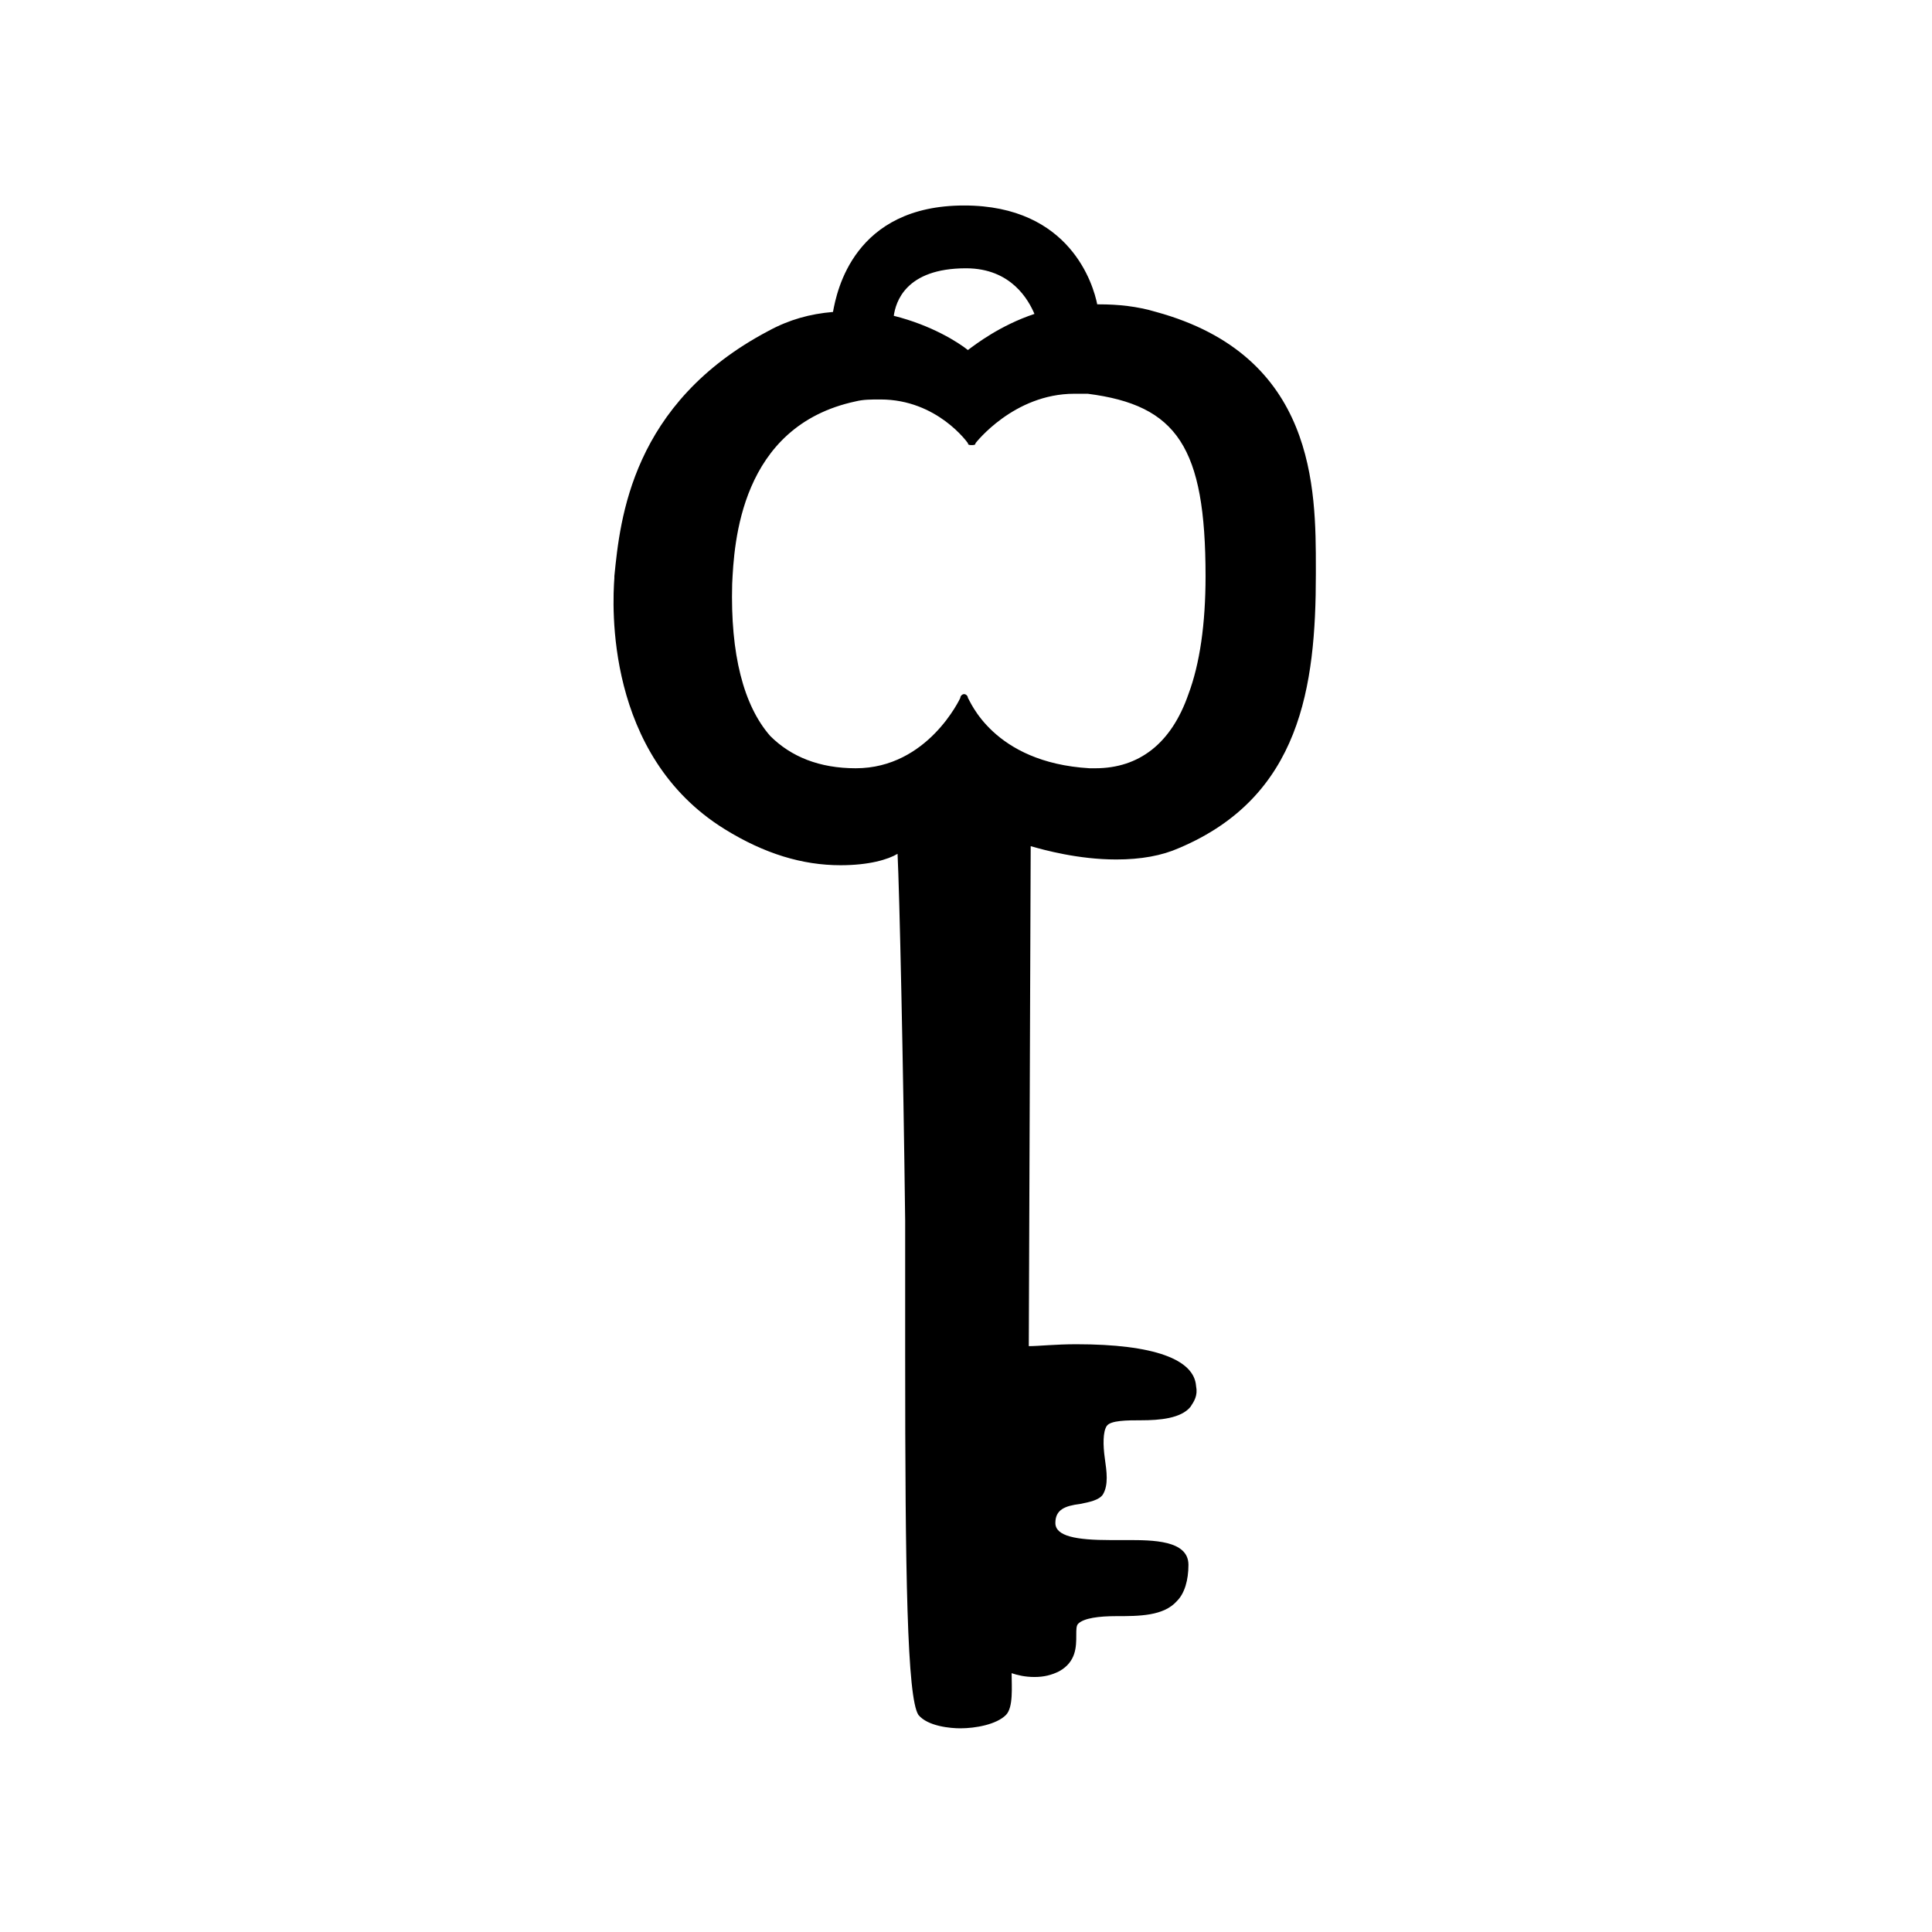
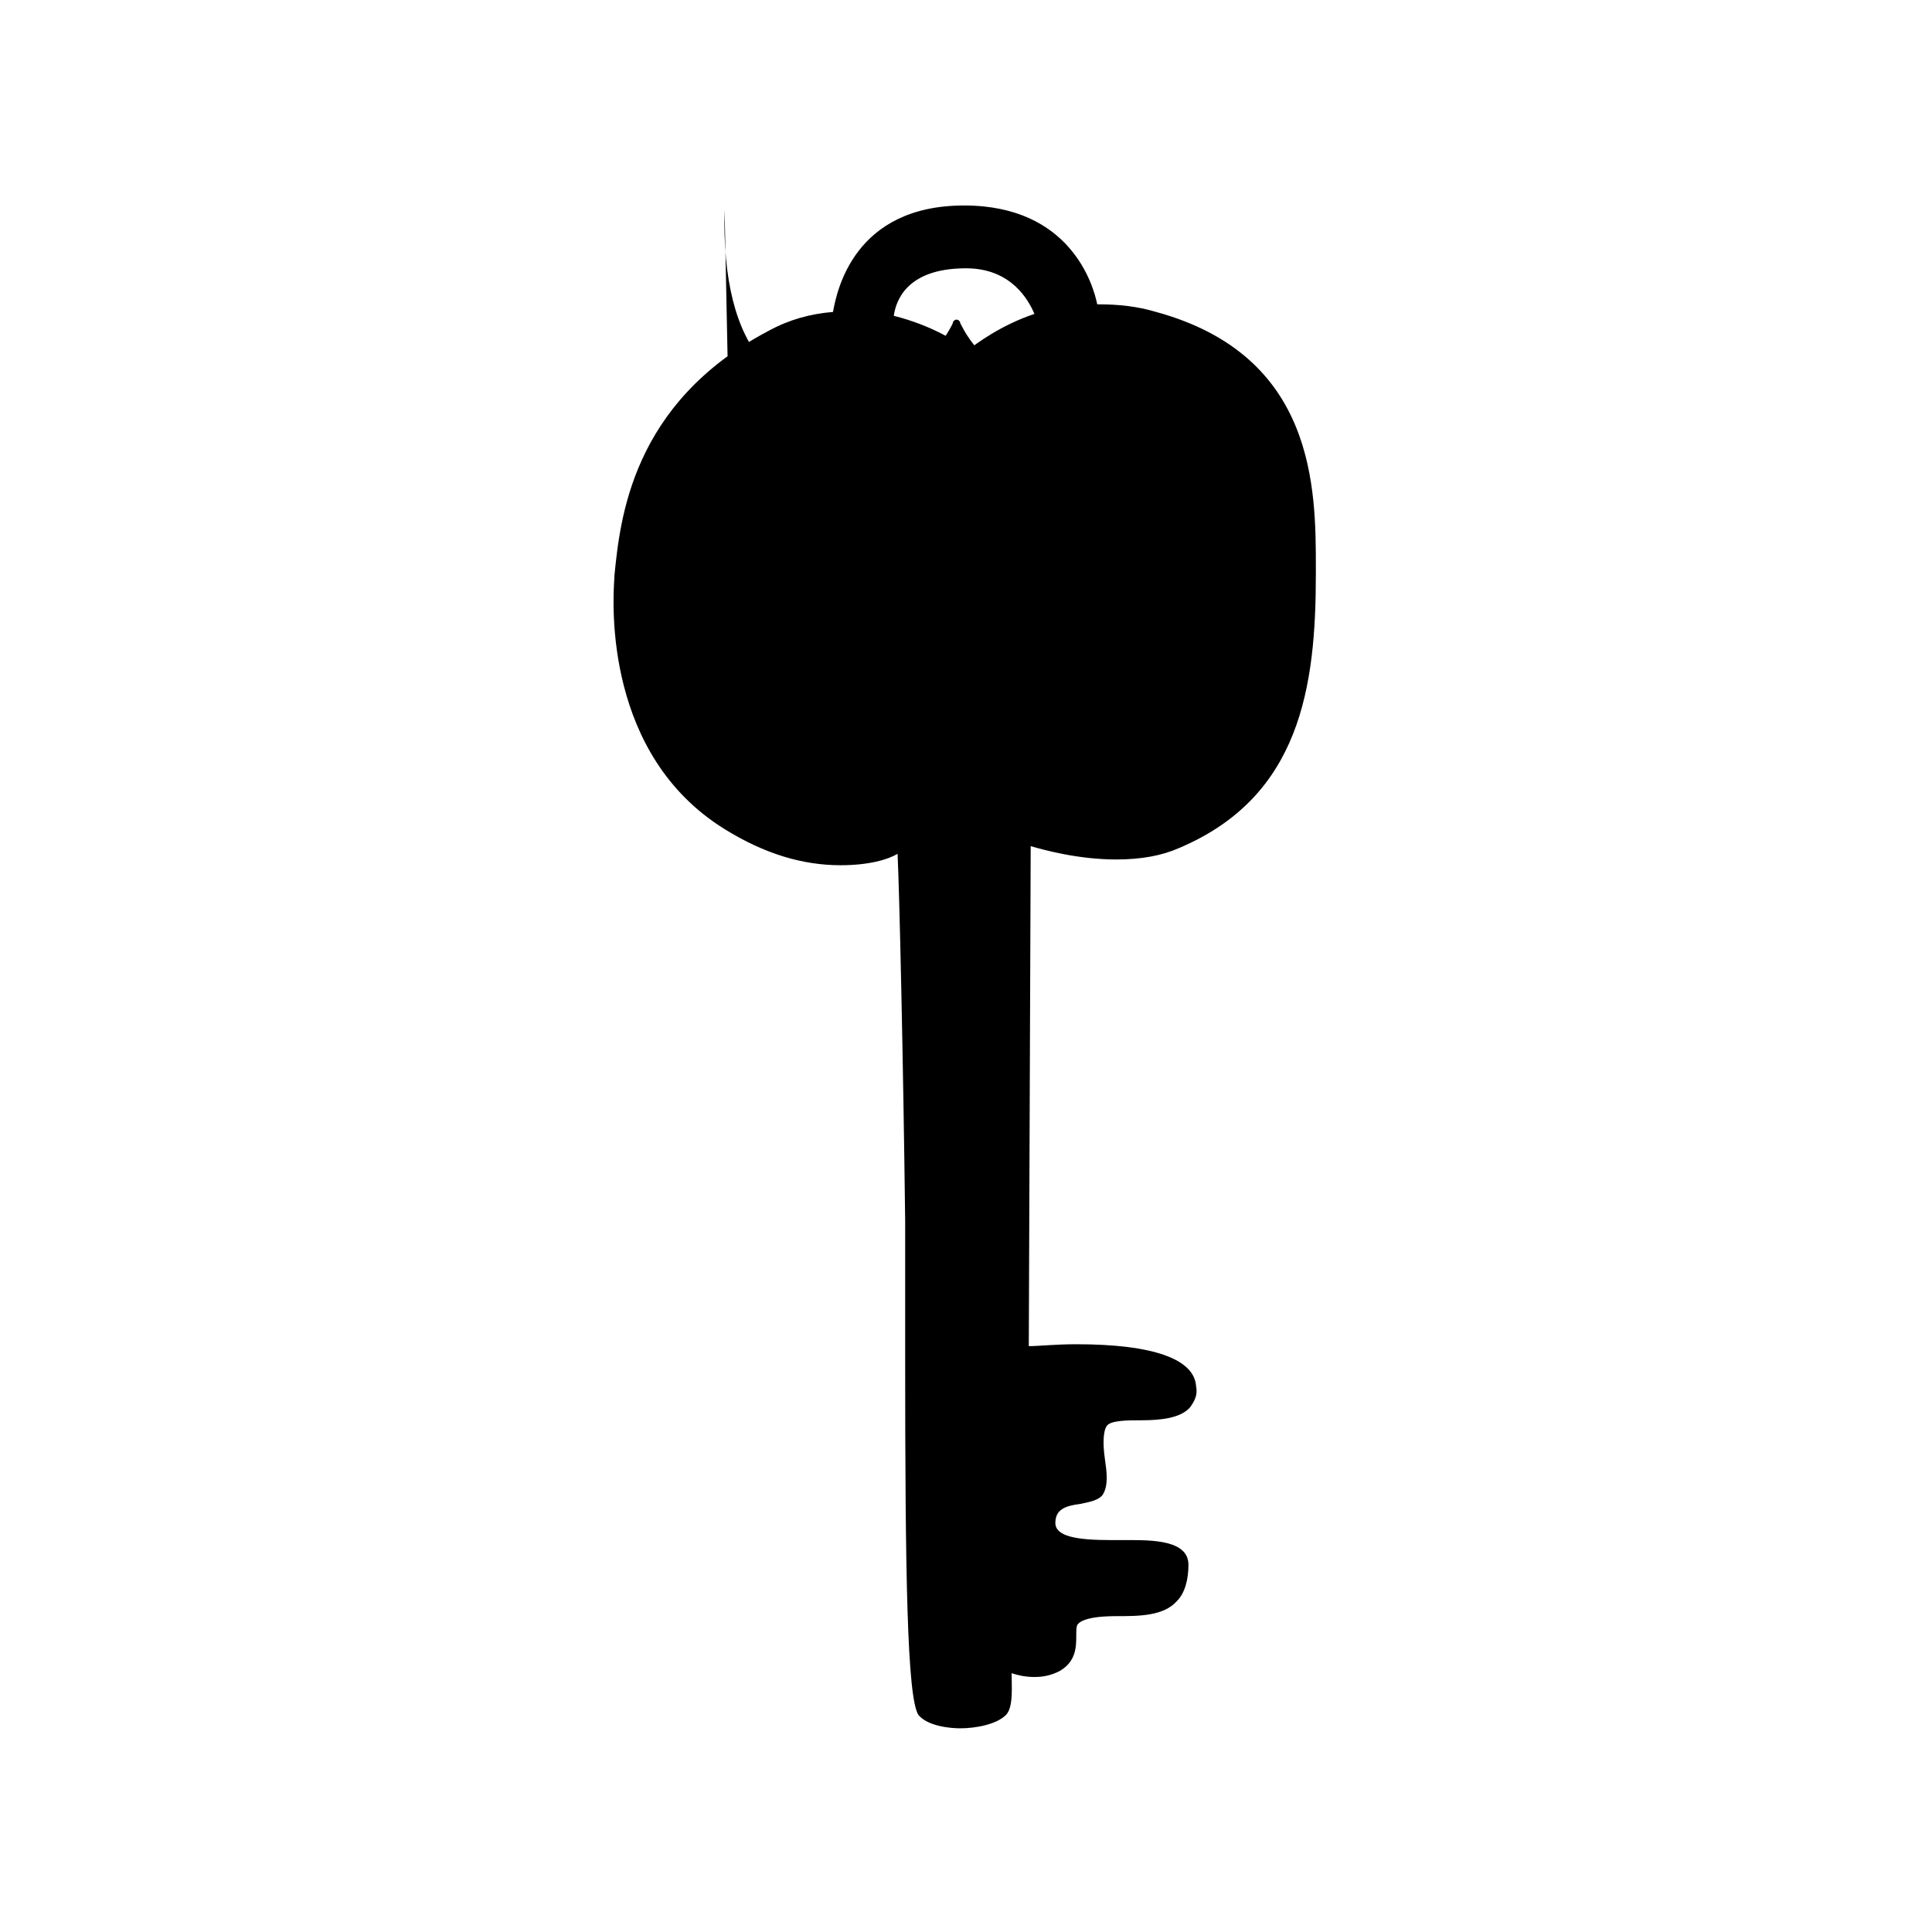
<svg xmlns="http://www.w3.org/2000/svg" fill="#000000" width="800px" height="800px" version="1.1" viewBox="144 144 512 512">
-   <path d="m336.02 363.72c10.578 6.551 20.656 9.574 30.73 9.574 7.559 0 12.594-1.512 15.113-3.023 0.504 10.078 1.512 55.418 2.016 97.234v35.77c0 57.938 0.504 90.688 3.527 95.219 2.519 3.023 8.566 3.527 11.082 3.527 4.031 0 9.574-1.008 12.09-3.527 2.016-2.016 1.512-7.559 1.512-11.082 1.512 0.504 3.527 1.008 6.047 1.008 2.519 0 4.535-0.504 6.551-1.512 4.535-2.519 4.535-6.551 4.535-9.574 0-1.512 0-2.519 0.504-3.023 1.512-1.512 5.543-2.016 10.078-2.016 6.047 0 12.594 0 16.121-4.031 2.016-2.016 3.023-5.543 3.023-9.574 0-6.551-9.574-6.551-16.121-6.551h-4.535c-9.07 0-14.609-1.008-14.609-4.535 0-3.527 2.519-4.535 6.551-5.039 2.519-0.504 5.039-1.008 6.047-2.519 1.512-2.519 1.008-6.047 0.504-9.574s-0.504-7.055 0.504-8.566c1.008-1.512 5.543-1.512 9.07-1.512 5.039 0 10.578-0.504 13.098-3.527 1.008-1.512 2.016-3.023 1.512-5.543-0.504-7.055-11.082-11.082-31.738-11.082-5.543 0-10.078 0.504-12.594 0.504l0.504-132.5c3.527 1.008 12.594 3.527 22.672 3.527 6.551 0 12.09-1.008 16.625-3.023 32.242-13.602 36.273-42.824 36.273-72.547v-1.512c0-21.16 0-56.426-42.32-68.016-5.039-1.512-10.078-2.016-15.113-2.016h-0.504c-1.008-5.039-7.055-26.199-35.266-26.199-29.223 0-33.754 22.672-34.762 28.215-6.047 0.504-11.586 2.016-17.129 5.039-36.273 19.145-39.297 49.879-40.809 64.992v0.504c-0.516 7.062-2.531 46.863 29.211 66.512zm63.984-148.62c12.09 0 16.625 8.566 18.137 12.09-9.07 3.023-15.617 8.062-17.633 9.574-2.519-2.016-9.574-6.551-19.648-9.07 0.504-3.527 3.019-12.594 19.145-12.594zm-61.969 83.633c0.504-10.578 2.016-41.816 32.746-48.367 2.016-0.504 4.031-0.504 6.551-0.504 15.113 0 23.176 11.586 23.176 11.586 0 0.504 0.504 0.504 1.008 0.504 0.504 0 1.008 0 1.008-0.504 0 0 10.078-13.098 26.199-13.098h3.527c23.68 3.023 31.234 14.105 31.234 48.367 0 12.594-1.512 23.176-4.535 31.234-4.535 13.098-13.098 19.648-24.688 19.648h-1.512c-25.695-1.512-31.738-18.137-32.242-18.641 0-0.504-0.504-1.008-1.008-1.008s-1.008 0.504-1.008 1.008c0 0-8.566 18.641-27.711 18.641-9.574 0-17.129-3.023-22.672-8.566-7.051-8.059-10.578-21.66-10.074-40.301z" />
+   <path d="m336.02 363.72c10.578 6.551 20.656 9.574 30.73 9.574 7.559 0 12.594-1.512 15.113-3.023 0.504 10.078 1.512 55.418 2.016 97.234v35.77c0 57.938 0.504 90.688 3.527 95.219 2.519 3.023 8.566 3.527 11.082 3.527 4.031 0 9.574-1.008 12.09-3.527 2.016-2.016 1.512-7.559 1.512-11.082 1.512 0.504 3.527 1.008 6.047 1.008 2.519 0 4.535-0.504 6.551-1.512 4.535-2.519 4.535-6.551 4.535-9.574 0-1.512 0-2.519 0.504-3.023 1.512-1.512 5.543-2.016 10.078-2.016 6.047 0 12.594 0 16.121-4.031 2.016-2.016 3.023-5.543 3.023-9.574 0-6.551-9.574-6.551-16.121-6.551h-4.535c-9.07 0-14.609-1.008-14.609-4.535 0-3.527 2.519-4.535 6.551-5.039 2.519-0.504 5.039-1.008 6.047-2.519 1.512-2.519 1.008-6.047 0.504-9.574s-0.504-7.055 0.504-8.566c1.008-1.512 5.543-1.512 9.07-1.512 5.039 0 10.578-0.504 13.098-3.527 1.008-1.512 2.016-3.023 1.512-5.543-0.504-7.055-11.082-11.082-31.738-11.082-5.543 0-10.078 0.504-12.594 0.504l0.504-132.5c3.527 1.008 12.594 3.527 22.672 3.527 6.551 0 12.09-1.008 16.625-3.023 32.242-13.602 36.273-42.824 36.273-72.547v-1.512c0-21.16 0-56.426-42.32-68.016-5.039-1.512-10.078-2.016-15.113-2.016h-0.504c-1.008-5.039-7.055-26.199-35.266-26.199-29.223 0-33.754 22.672-34.762 28.215-6.047 0.504-11.586 2.016-17.129 5.039-36.273 19.145-39.297 49.879-40.809 64.992v0.504c-0.516 7.062-2.531 46.863 29.211 66.512zm63.984-148.62c12.09 0 16.625 8.566 18.137 12.09-9.07 3.023-15.617 8.062-17.633 9.574-2.519-2.016-9.574-6.551-19.648-9.07 0.504-3.527 3.019-12.594 19.145-12.594zm-61.969 83.633c0.504-10.578 2.016-41.816 32.746-48.367 2.016-0.504 4.031-0.504 6.551-0.504 15.113 0 23.176 11.586 23.176 11.586 0 0.504 0.504 0.504 1.008 0.504 0.504 0 1.008 0 1.008-0.504 0 0 10.078-13.098 26.199-13.098h3.527h-1.512c-25.695-1.512-31.738-18.137-32.242-18.641 0-0.504-0.504-1.008-1.008-1.008s-1.008 0.504-1.008 1.008c0 0-8.566 18.641-27.711 18.641-9.574 0-17.129-3.023-22.672-8.566-7.051-8.059-10.578-21.66-10.074-40.301z" />
</svg>